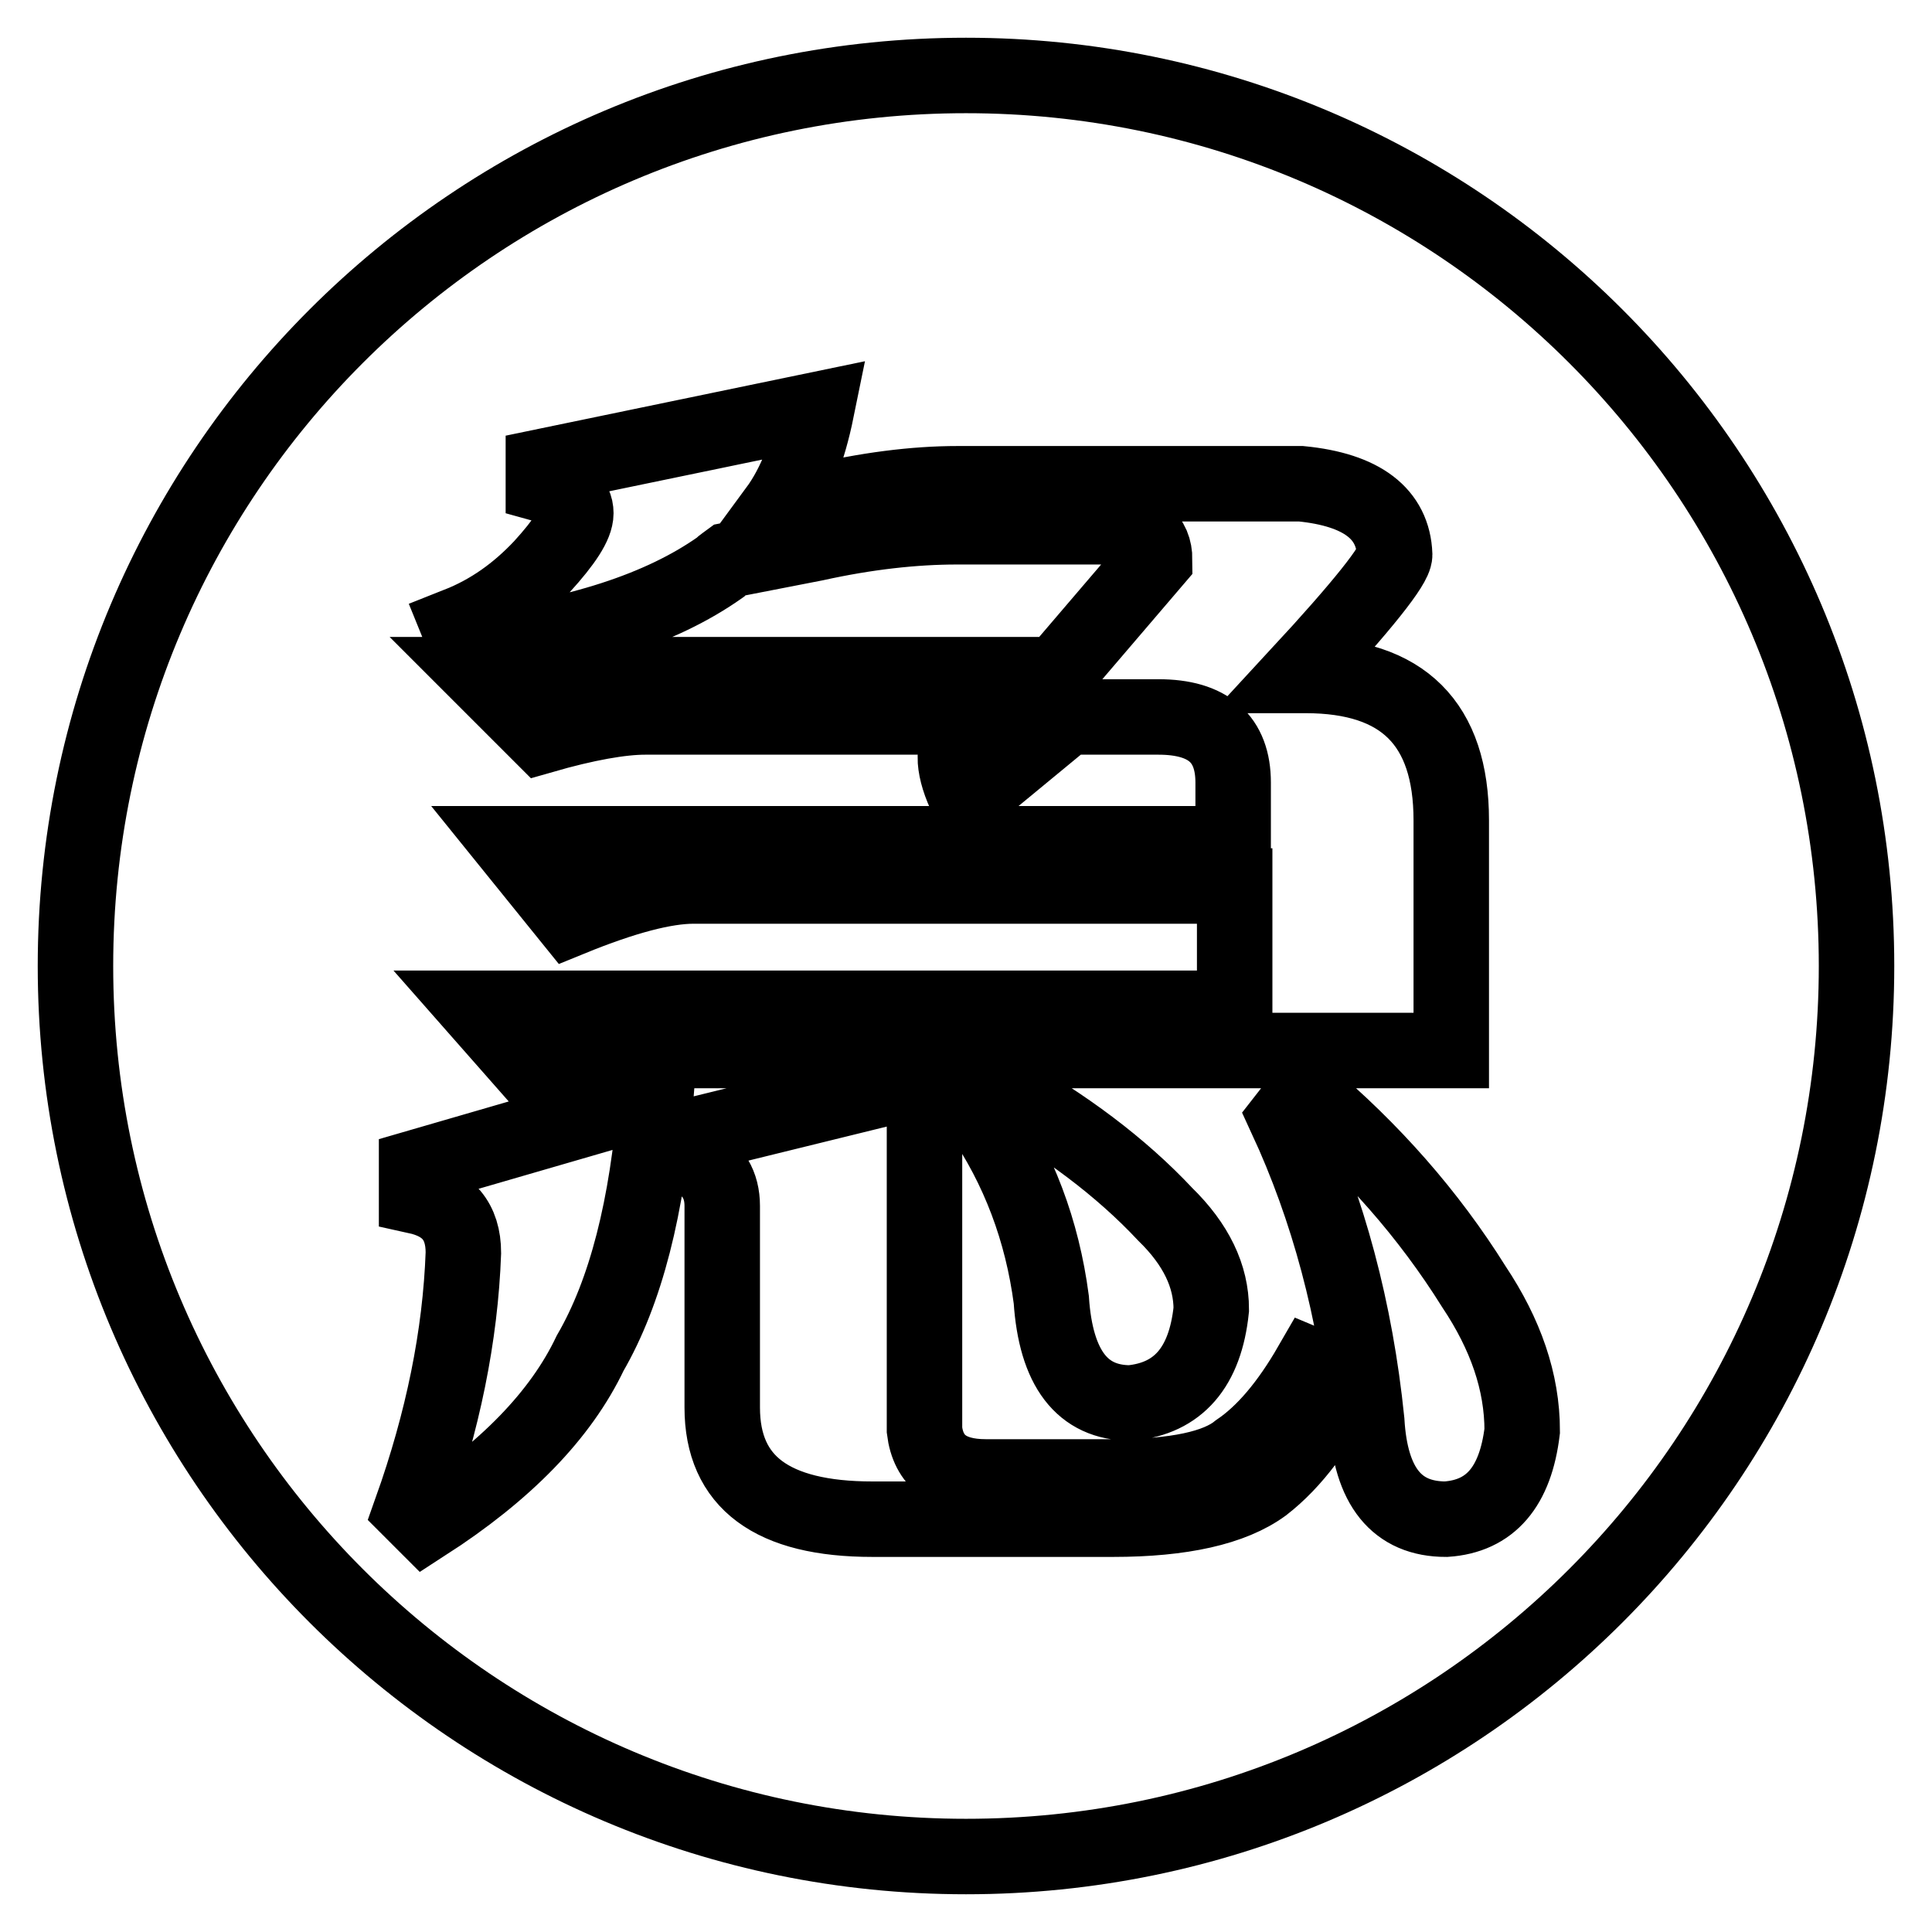
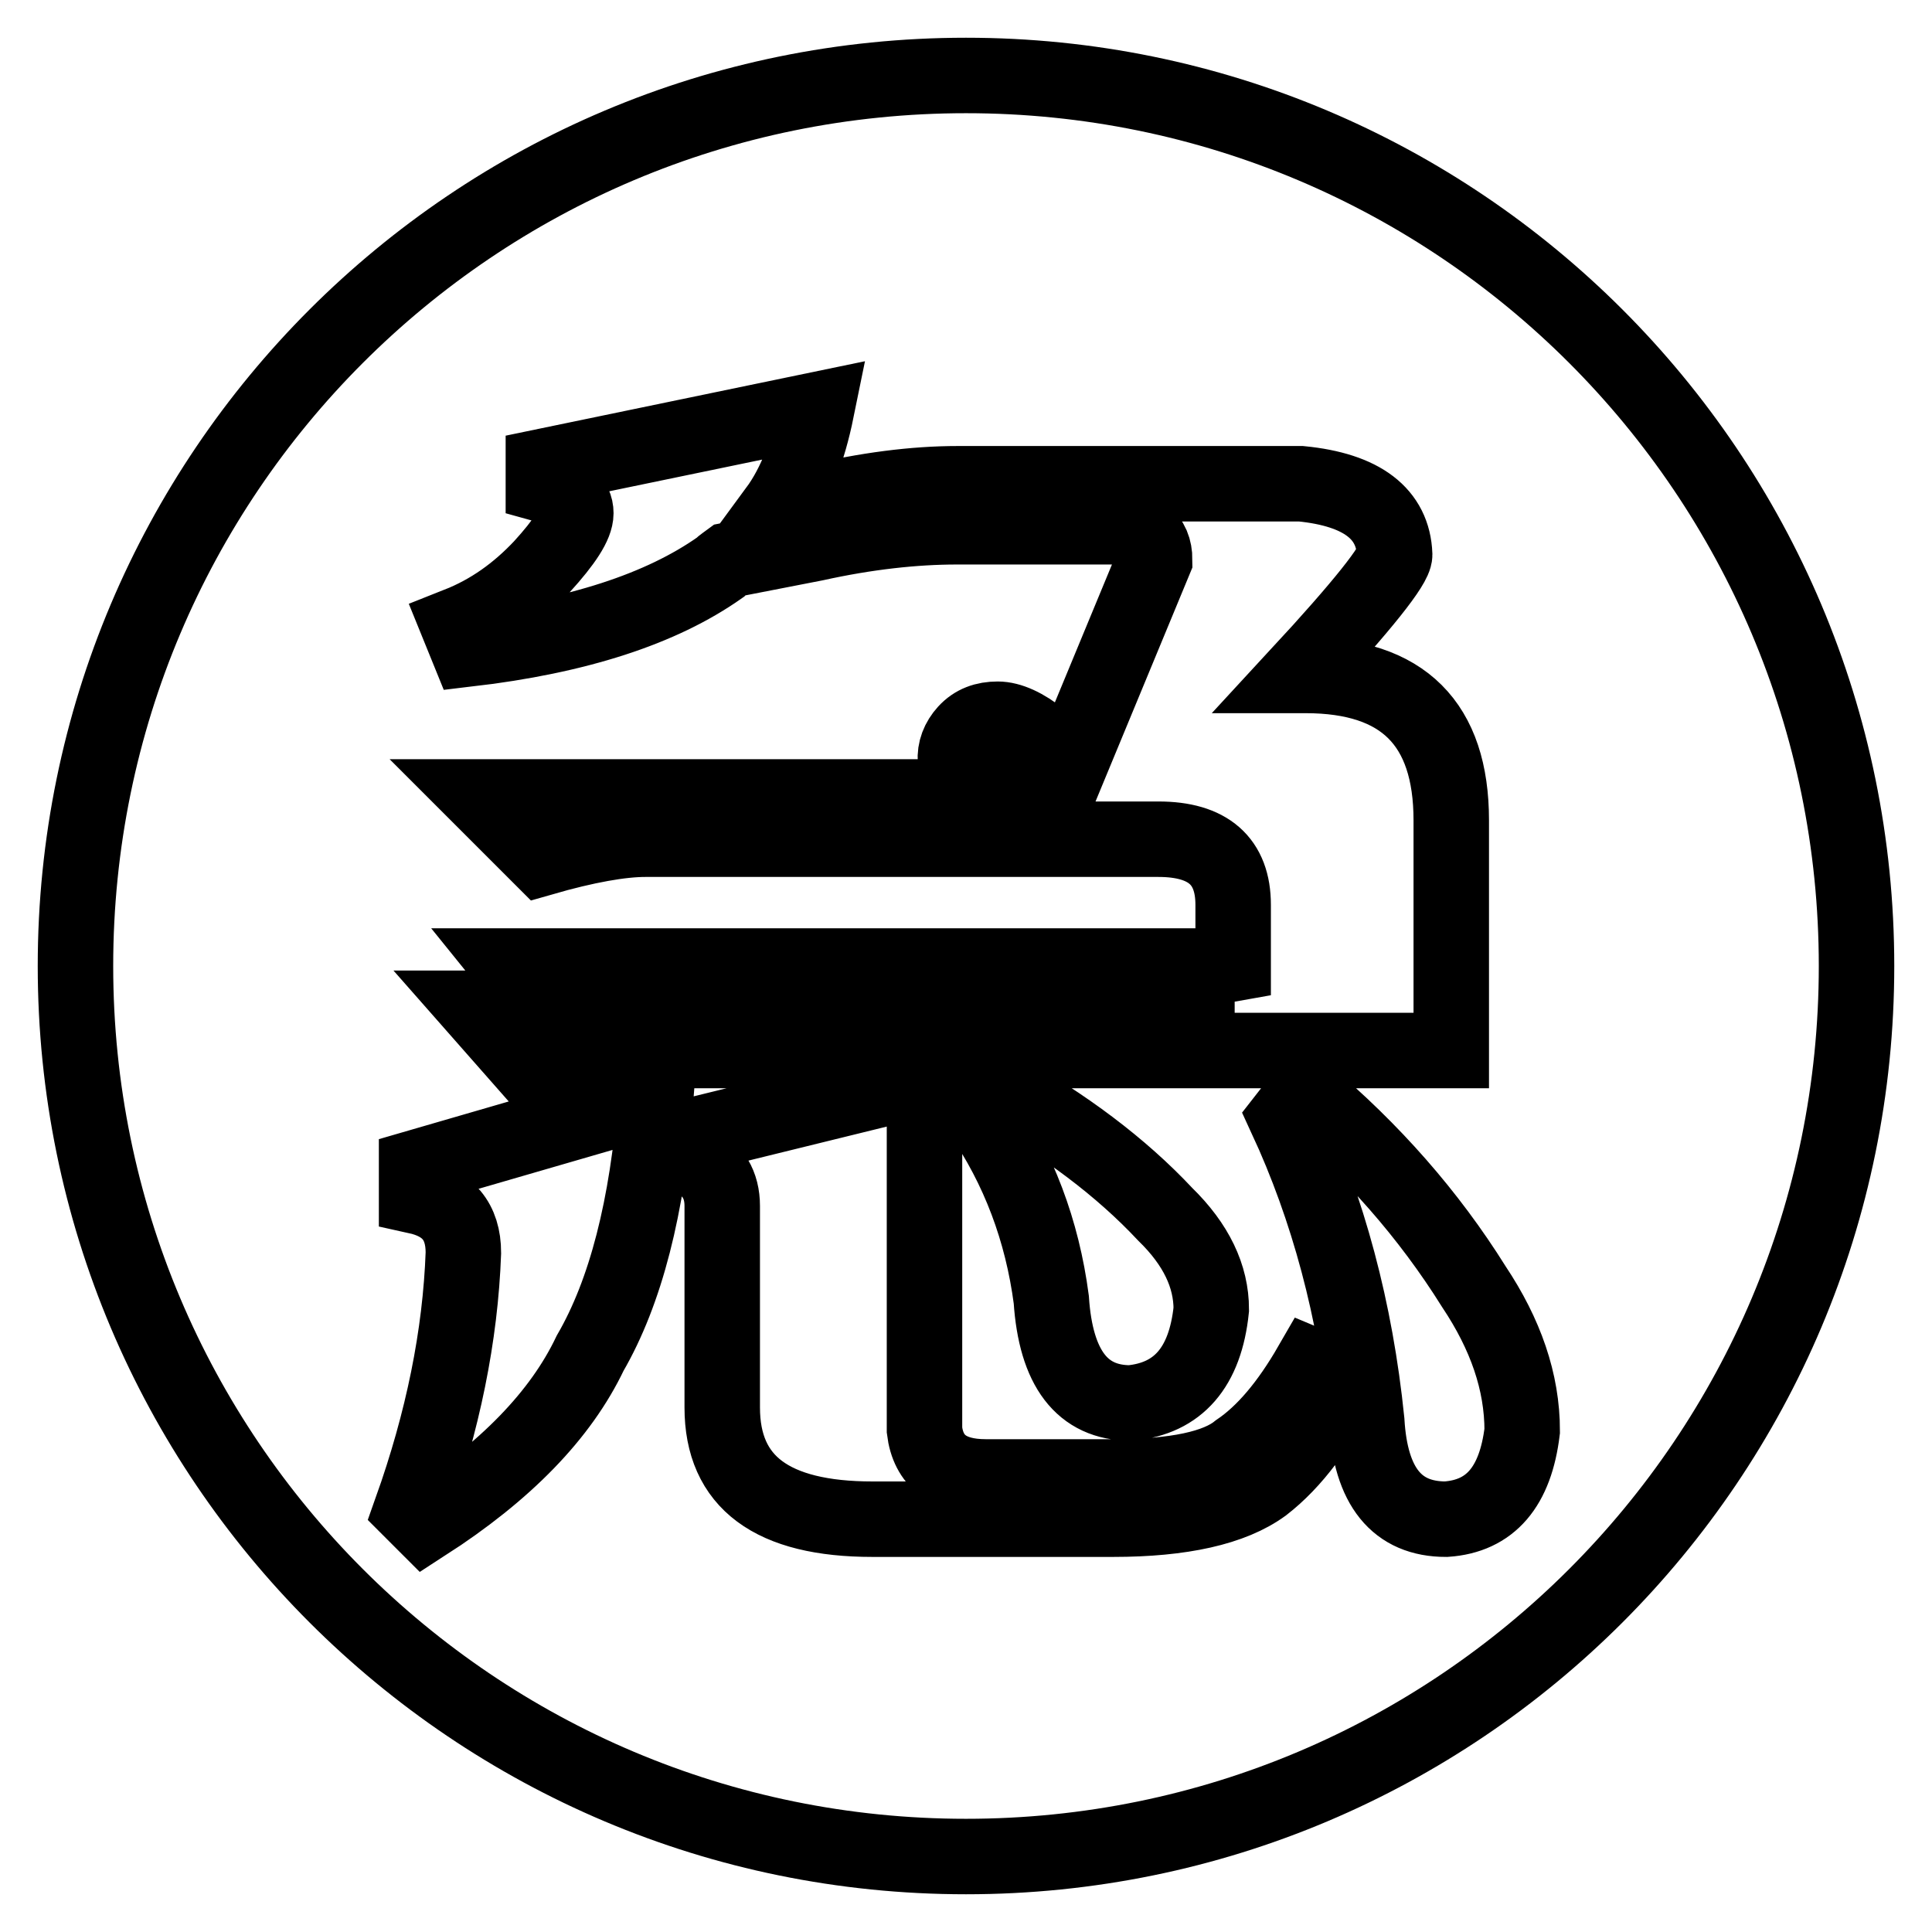
<svg xmlns="http://www.w3.org/2000/svg" version="1.1" x="0px" y="0px" viewBox="0 0 256 256" enable-background="new 0 0 256 256" xml:space="preserve">
  <g>
-     <path stroke-width="10" fill-opacity="0" stroke="#000000" d="M128,97c-1,1.1-1.5,2.4-1.4,3.8c0.1,1.4,0.6,3.1,1.6,5.1l9.7-8c-2.1-1.7-4.1-2.6-5.7-2.6 C130.5,95.3,129.1,95.8,128,97z M128,10C62.8,10,10,62.8,10,128c0,65.2,52.8,118,118,118c65.2,0,118-52.8,118-118 C246,62.8,193.2,10,128,10z M71.8,75.1c3-3.3,4.5-5.6,4.5-7.1c0-1.7-1.4-3-4.3-3.8v-2.4l36.2-7.5c-1.1,5.4-2.8,9.9-5.3,13.3l4.8-1 c7.1-1.7,13.5-2.5,19.2-2.5h45.5c8.1,0.8,12.2,4,12.4,9.4c0,1.4-4.2,6.7-12.8,16h1c12.9,0,19.3,6.4,19.3,19.2v30.5H85.7 c-3.3,0-8.1,1.2-14.4,3.6l-8.1-9.2h100.4v-16.2H91.9c-3.8,0-9.2,1.4-16.3,4.3l-8-9.9h92.8c0.9,0,1.9-0.1,3-0.3v-7.8 c0-5.8-3.3-8.7-9.9-8.7h-68c-3.2,0-7.8,0.8-13.7,2.5l-8.1-8.1h76.3L153,74.2c0-3-1.9-4.4-5.6-4.4h-20.6c-5.7,0-12,0.7-18.8,2.2 l-11.3,2.2c-0.4,0.3-0.9,0.6-1.3,1c-7.8,5.5-18.9,9.1-33.4,10.8l-1.3-3.2C65,81.1,68.6,78.5,71.8,75.1z M160.5,173.5 c-0.8,7.7-4.4,11.8-10.7,12.4c-6.4,0-9.9-4.6-10.5-13.7c-1.2-9.1-4.3-17.4-9.4-24.8l2.5-3.2c8.7,4.9,16.1,10.4,22,16.7 C158.5,164.9,160.5,169.1,160.5,173.5z M78.2,179.3c-3.9,8.2-11.2,15.7-21.9,22.6l-1.8-1.8c4.2-11.8,6.5-23.1,6.9-34.1 c0-4.2-2.1-6.6-6.2-7.5v-3.8l31.7-9.2C85.8,159.9,82.9,171.2,78.2,179.3z M167.4,196.8c-4.1,3-10.8,4.5-19.9,4.5h-31.9 c-13.3,0-19.9-4.9-19.9-14.8v-26.7c0-2.8-1.2-4.8-3.7-6.2v-3.2l30.5-7.5v46.6c0.5,4.1,3.2,6.2,8.1,6.2h16.9 c8.3,0,13.8-1.2,16.6-3.5c3.4-2.3,6.6-6.1,9.6-11.3l4.3,1.8C174.9,189,171.4,193.7,167.4,196.8z M191.6,201.3 c-6.5,0-10-4.3-10.5-13c-1.5-14.7-5.1-28.1-10.7-40.2l2.5-3.2c8.9,7.5,16.4,16,22.4,25.6c4.2,6.3,6.4,12.6,6.4,19.1 C200.8,197,197.5,200.9,191.6,201.3z" />
+     <path stroke-width="10" fill-opacity="0" stroke="#000000" d="M128,97c-1,1.1-1.5,2.4-1.4,3.8c0.1,1.4,0.6,3.1,1.6,5.1l9.7-8c-2.1-1.7-4.1-2.6-5.7-2.6 C130.5,95.3,129.1,95.8,128,97z M128,10C62.8,10,10,62.8,10,128c0,65.2,52.8,118,118,118c65.2,0,118-52.8,118-118 C246,62.8,193.2,10,128,10z M71.8,75.1c3-3.3,4.5-5.6,4.5-7.1c0-1.7-1.4-3-4.3-3.8v-2.4l36.2-7.5c-1.1,5.4-2.8,9.9-5.3,13.3l4.8-1 c7.1-1.7,13.5-2.5,19.2-2.5h45.5c8.1,0.8,12.2,4,12.4,9.4c0,1.4-4.2,6.7-12.8,16h1c12.9,0,19.3,6.4,19.3,19.2v30.5H85.7 c-3.3,0-8.1,1.2-14.4,3.6l-8.1-9.2h100.4H91.9c-3.8,0-9.2,1.4-16.3,4.3l-8-9.9h92.8c0.9,0,1.9-0.1,3-0.3v-7.8 c0-5.8-3.3-8.7-9.9-8.7h-68c-3.2,0-7.8,0.8-13.7,2.5l-8.1-8.1h76.3L153,74.2c0-3-1.9-4.4-5.6-4.4h-20.6c-5.7,0-12,0.7-18.8,2.2 l-11.3,2.2c-0.4,0.3-0.9,0.6-1.3,1c-7.8,5.5-18.9,9.1-33.4,10.8l-1.3-3.2C65,81.1,68.6,78.5,71.8,75.1z M160.5,173.5 c-0.8,7.7-4.4,11.8-10.7,12.4c-6.4,0-9.9-4.6-10.5-13.7c-1.2-9.1-4.3-17.4-9.4-24.8l2.5-3.2c8.7,4.9,16.1,10.4,22,16.7 C158.5,164.9,160.5,169.1,160.5,173.5z M78.2,179.3c-3.9,8.2-11.2,15.7-21.9,22.6l-1.8-1.8c4.2-11.8,6.5-23.1,6.9-34.1 c0-4.2-2.1-6.6-6.2-7.5v-3.8l31.7-9.2C85.8,159.9,82.9,171.2,78.2,179.3z M167.4,196.8c-4.1,3-10.8,4.5-19.9,4.5h-31.9 c-13.3,0-19.9-4.9-19.9-14.8v-26.7c0-2.8-1.2-4.8-3.7-6.2v-3.2l30.5-7.5v46.6c0.5,4.1,3.2,6.2,8.1,6.2h16.9 c8.3,0,13.8-1.2,16.6-3.5c3.4-2.3,6.6-6.1,9.6-11.3l4.3,1.8C174.9,189,171.4,193.7,167.4,196.8z M191.6,201.3 c-6.5,0-10-4.3-10.5-13c-1.5-14.7-5.1-28.1-10.7-40.2l2.5-3.2c8.9,7.5,16.4,16,22.4,25.6c4.2,6.3,6.4,12.6,6.4,19.1 C200.8,197,197.5,200.9,191.6,201.3z" />
  </g>
</svg>